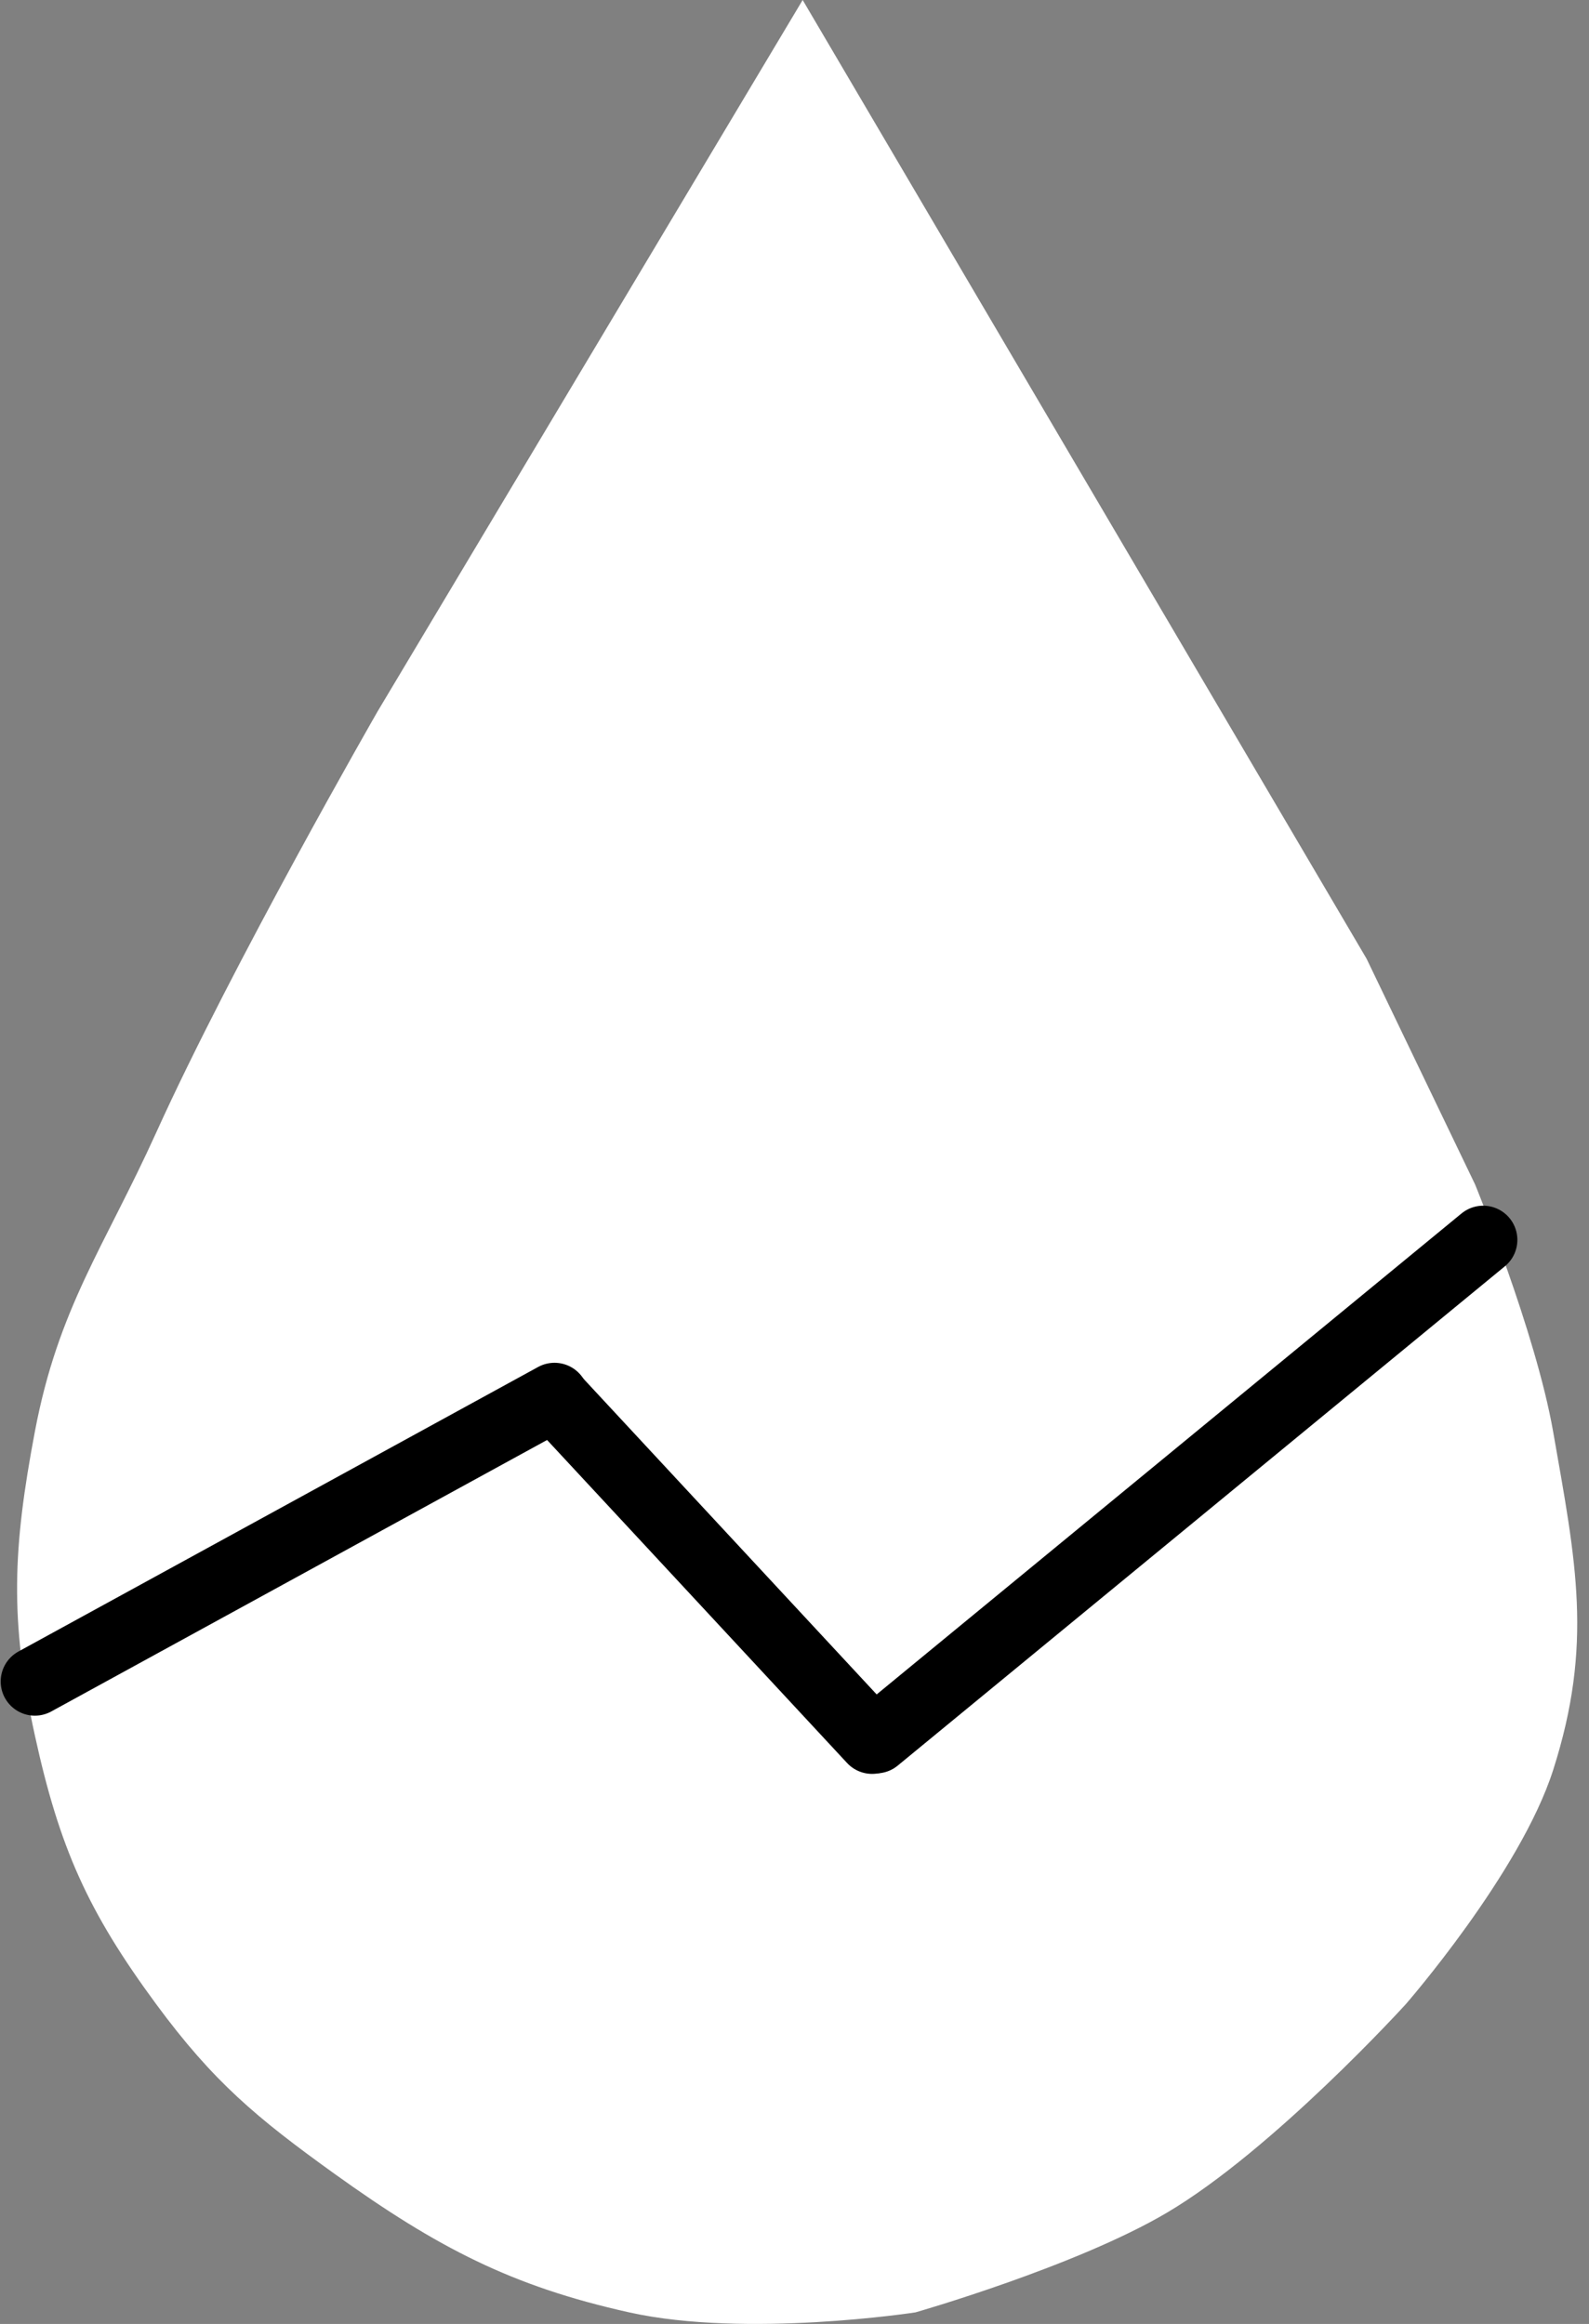
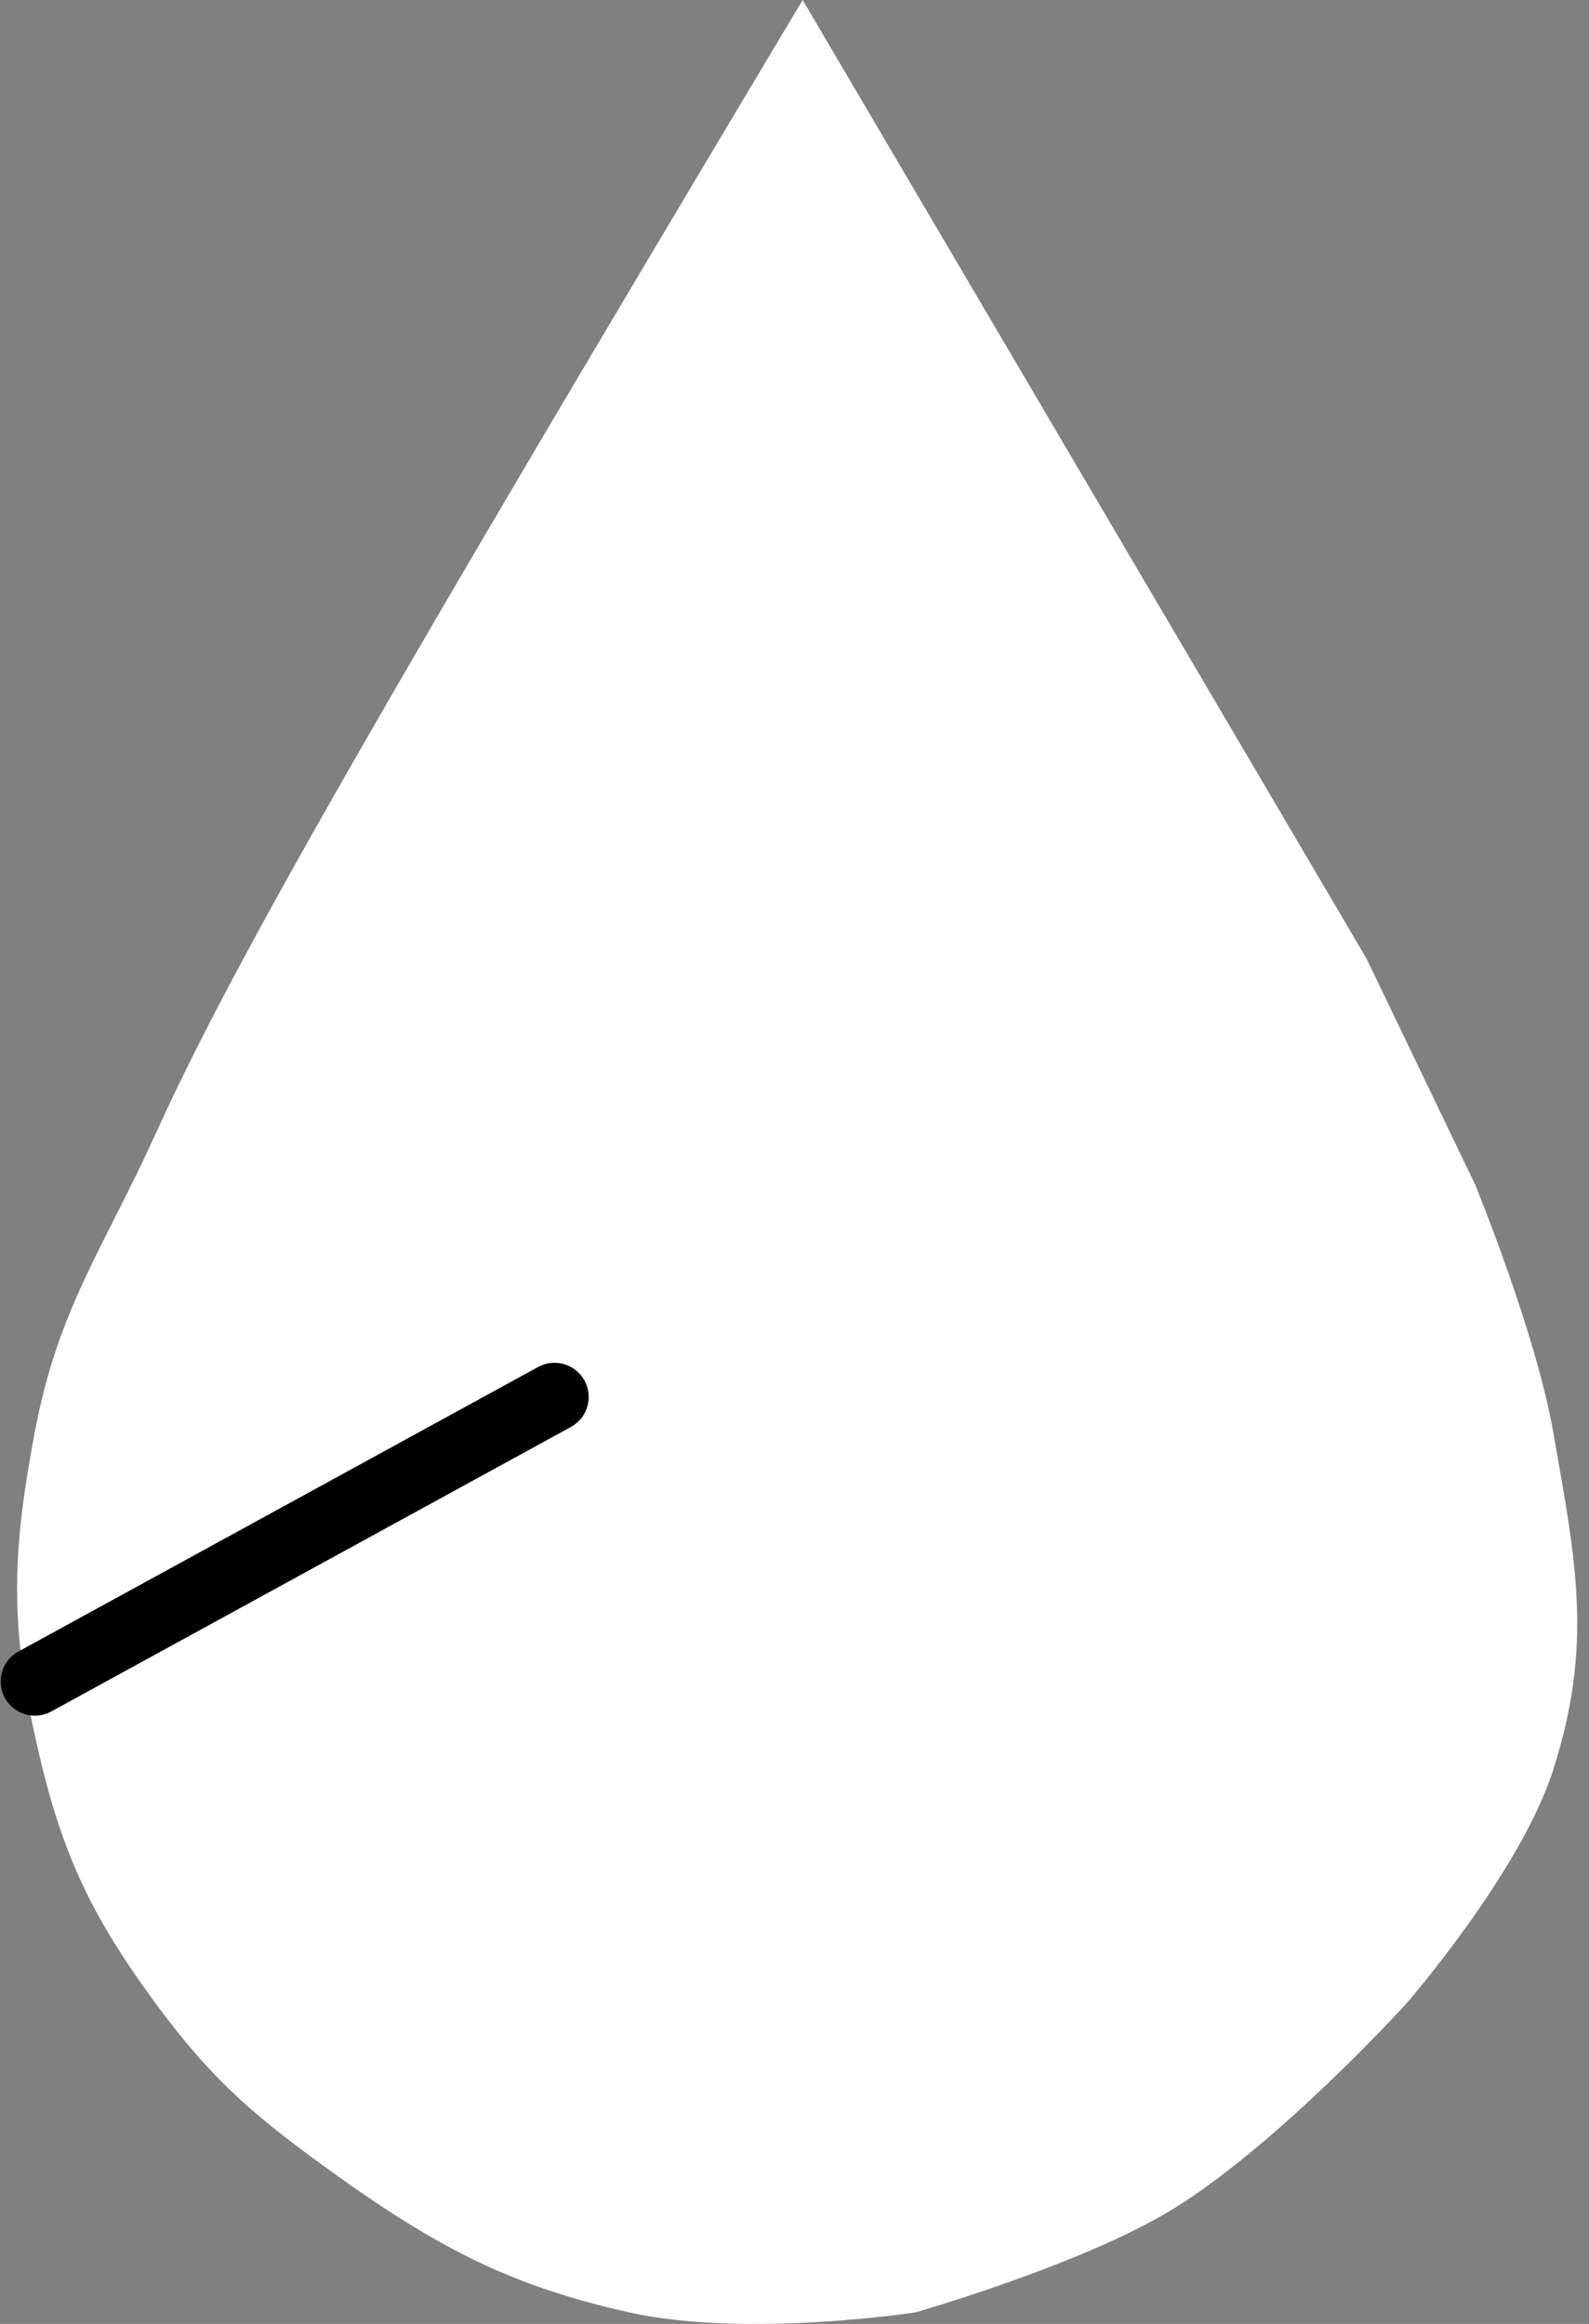
<svg xmlns="http://www.w3.org/2000/svg" width="93" height="136" viewBox="0 0 93 136" fill="none">
  <rect x="0" y="0" width="93" height="136" fill="#808080" stroke="none" />
-   <path d="M79.984 56.109L46.978 0L22.097 41.638C22.097 41.638 13.633 56.367 9.149 66.265C6.102 72.99 3.411 76.529 2.04 83.783C0.752 90.603 0.558 94.775 2.04 101.556C3.48 108.145 5.147 111.868 9.149 117.297C12.478 121.813 15.002 123.925 19.558 127.199C25.61 131.546 29.968 133.8 36.823 135.323C43.678 136.846 53.58 135.323 53.58 135.323C53.58 135.323 62.98 132.633 68.305 129.484C74.535 125.799 82.269 117.297 82.269 117.297C82.269 117.297 88.972 109.613 90.901 103.587C93.259 96.221 92.235 91.401 90.901 83.783C89.879 77.946 86.331 69.312 86.331 69.312L79.984 56.109Z" fill="white" />
+   <path d="M79.984 56.109L46.978 0C22.097 41.638 13.633 56.367 9.149 66.265C6.102 72.99 3.411 76.529 2.04 83.783C0.752 90.603 0.558 94.775 2.04 101.556C3.48 108.145 5.147 111.868 9.149 117.297C12.478 121.813 15.002 123.925 19.558 127.199C25.61 131.546 29.968 133.8 36.823 135.323C43.678 136.846 53.58 135.323 53.58 135.323C53.58 135.323 62.98 132.633 68.305 129.484C74.535 125.799 82.269 117.297 82.269 117.297C82.269 117.297 88.972 109.613 90.901 103.587C93.259 96.221 92.235 91.401 90.901 83.783C89.879 77.946 86.331 69.312 86.331 69.312L79.984 56.109Z" fill="white" />
  <path d="M2.04 98.403L32.454 81.752" stroke="black" stroke-width="4" stroke-linecap="round" />
-   <path d="M32.507 81.856L51.041 101.81" stroke="black" stroke-width="4" stroke-linecap="round" />
-   <path d="M51.271 101.78L86.807 72.559" stroke="black" stroke-width="4" stroke-linecap="round" />
</svg>